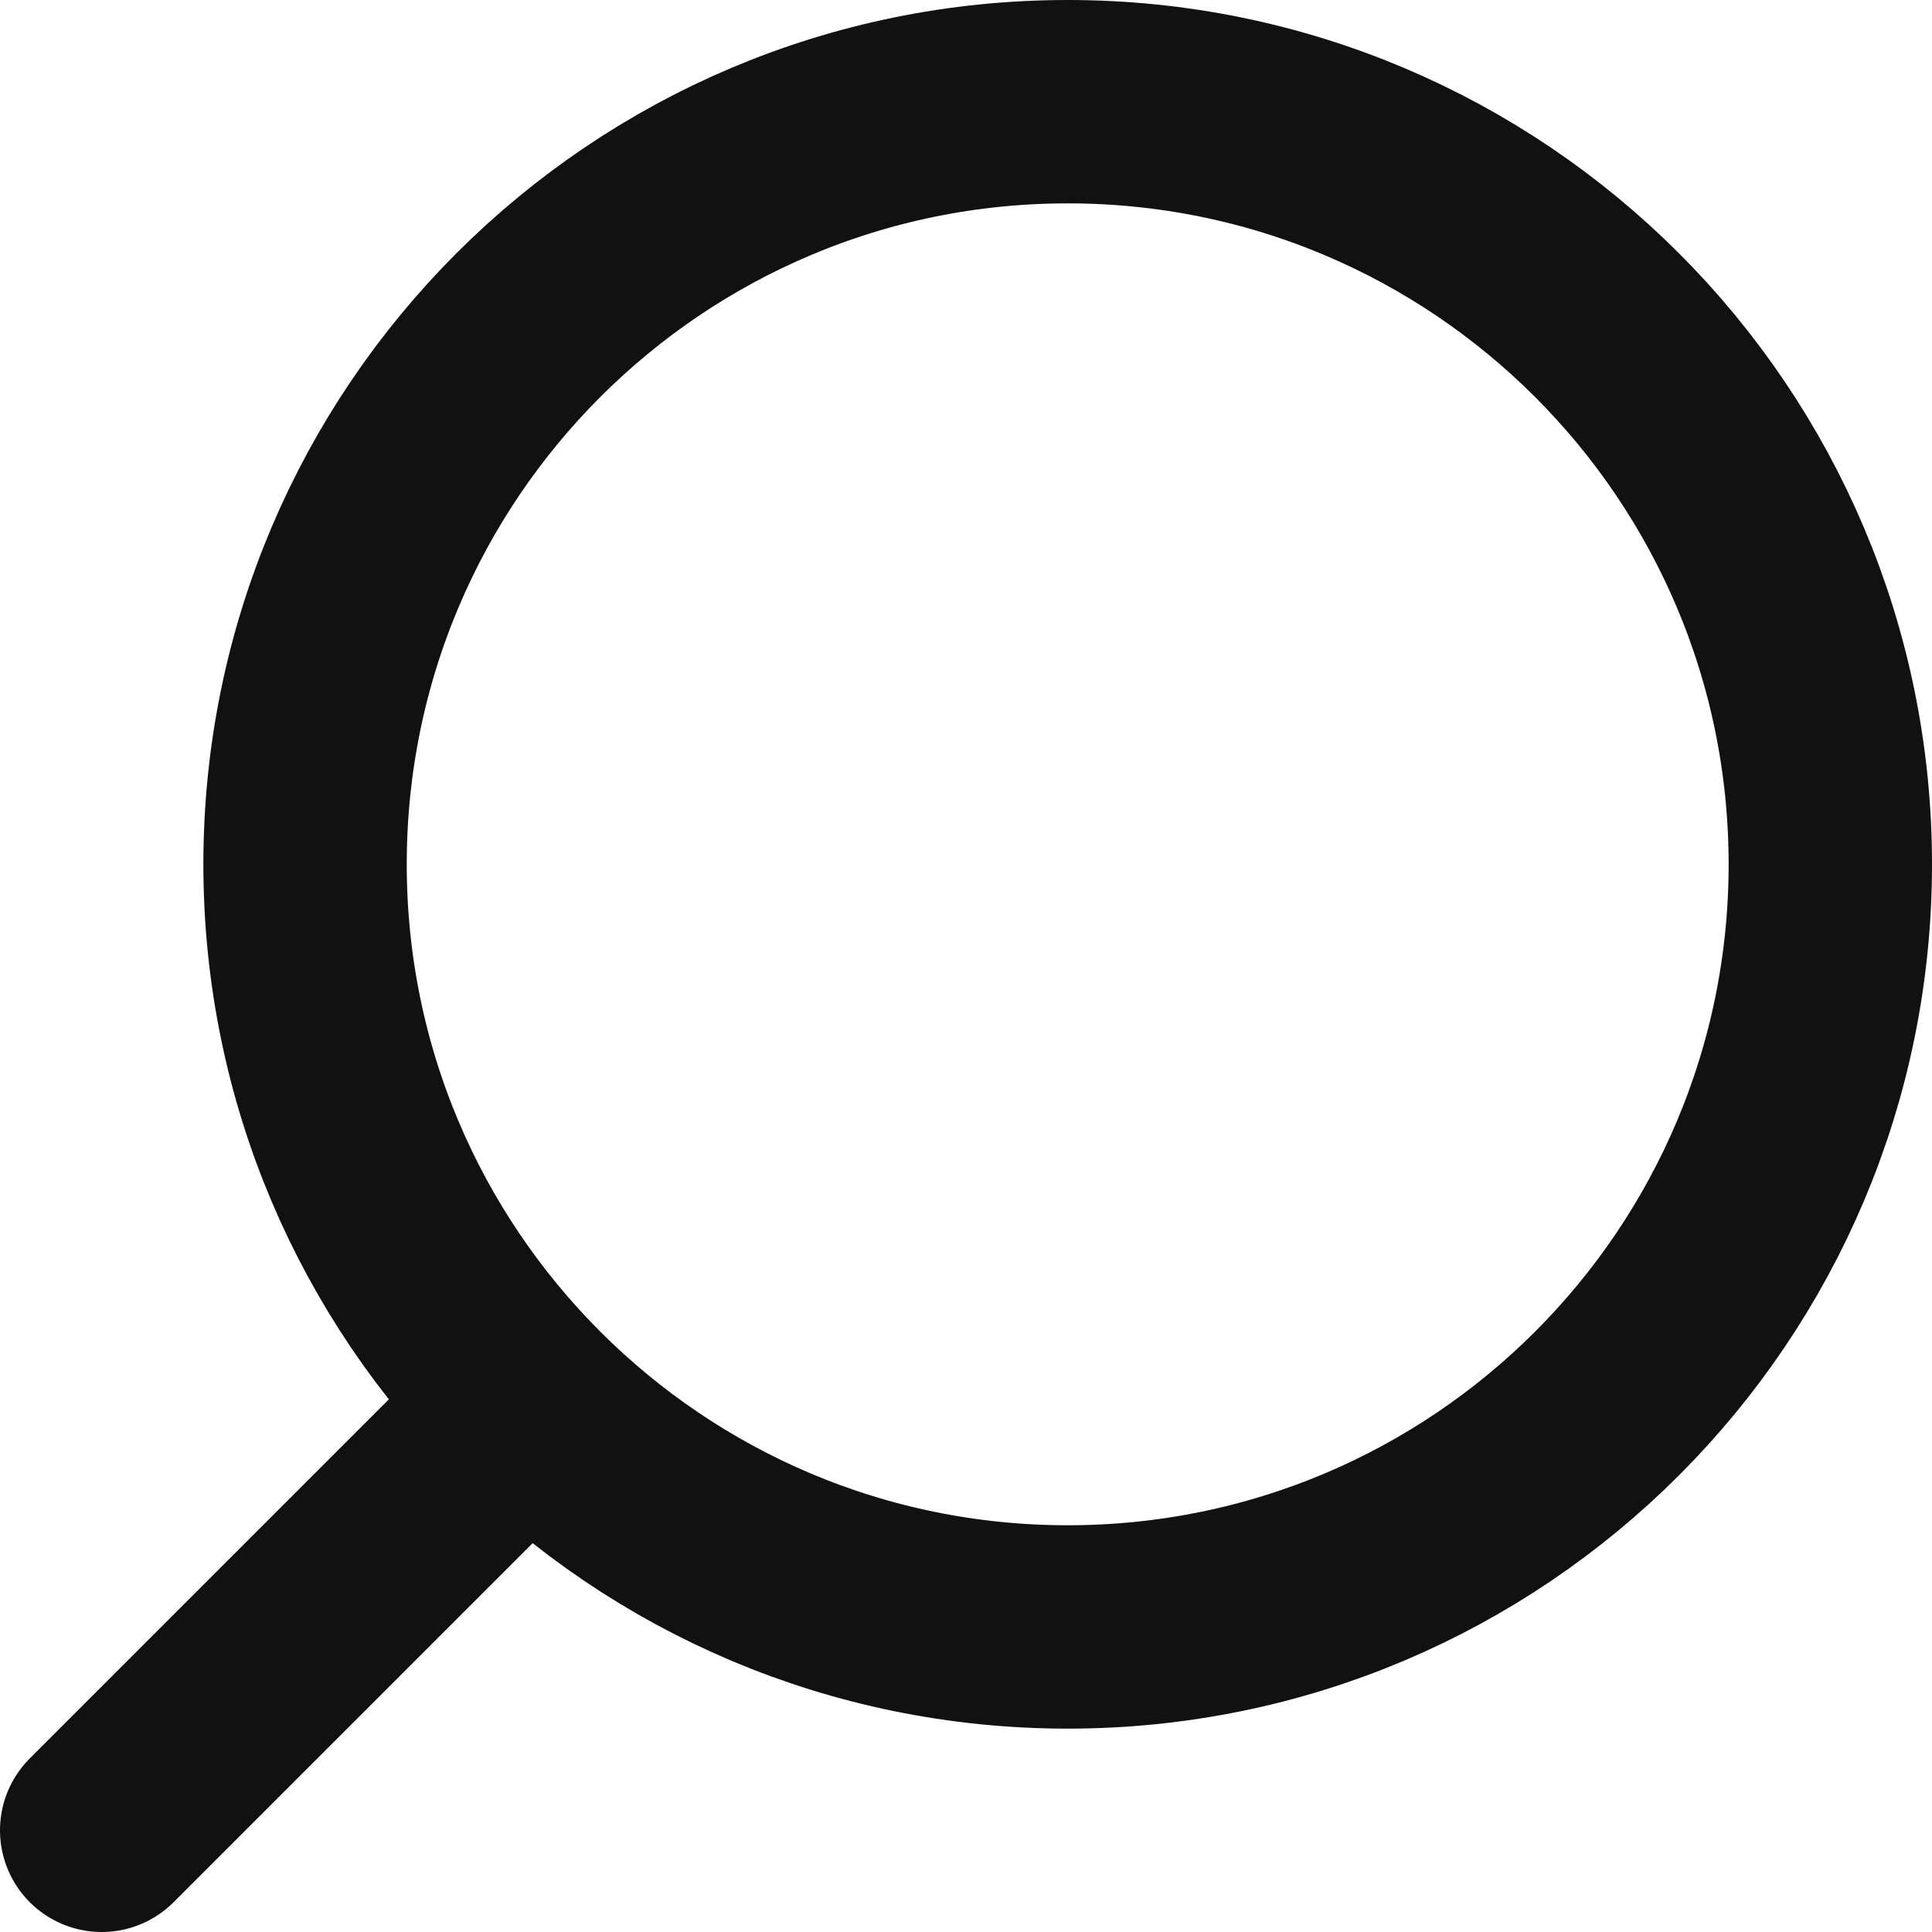
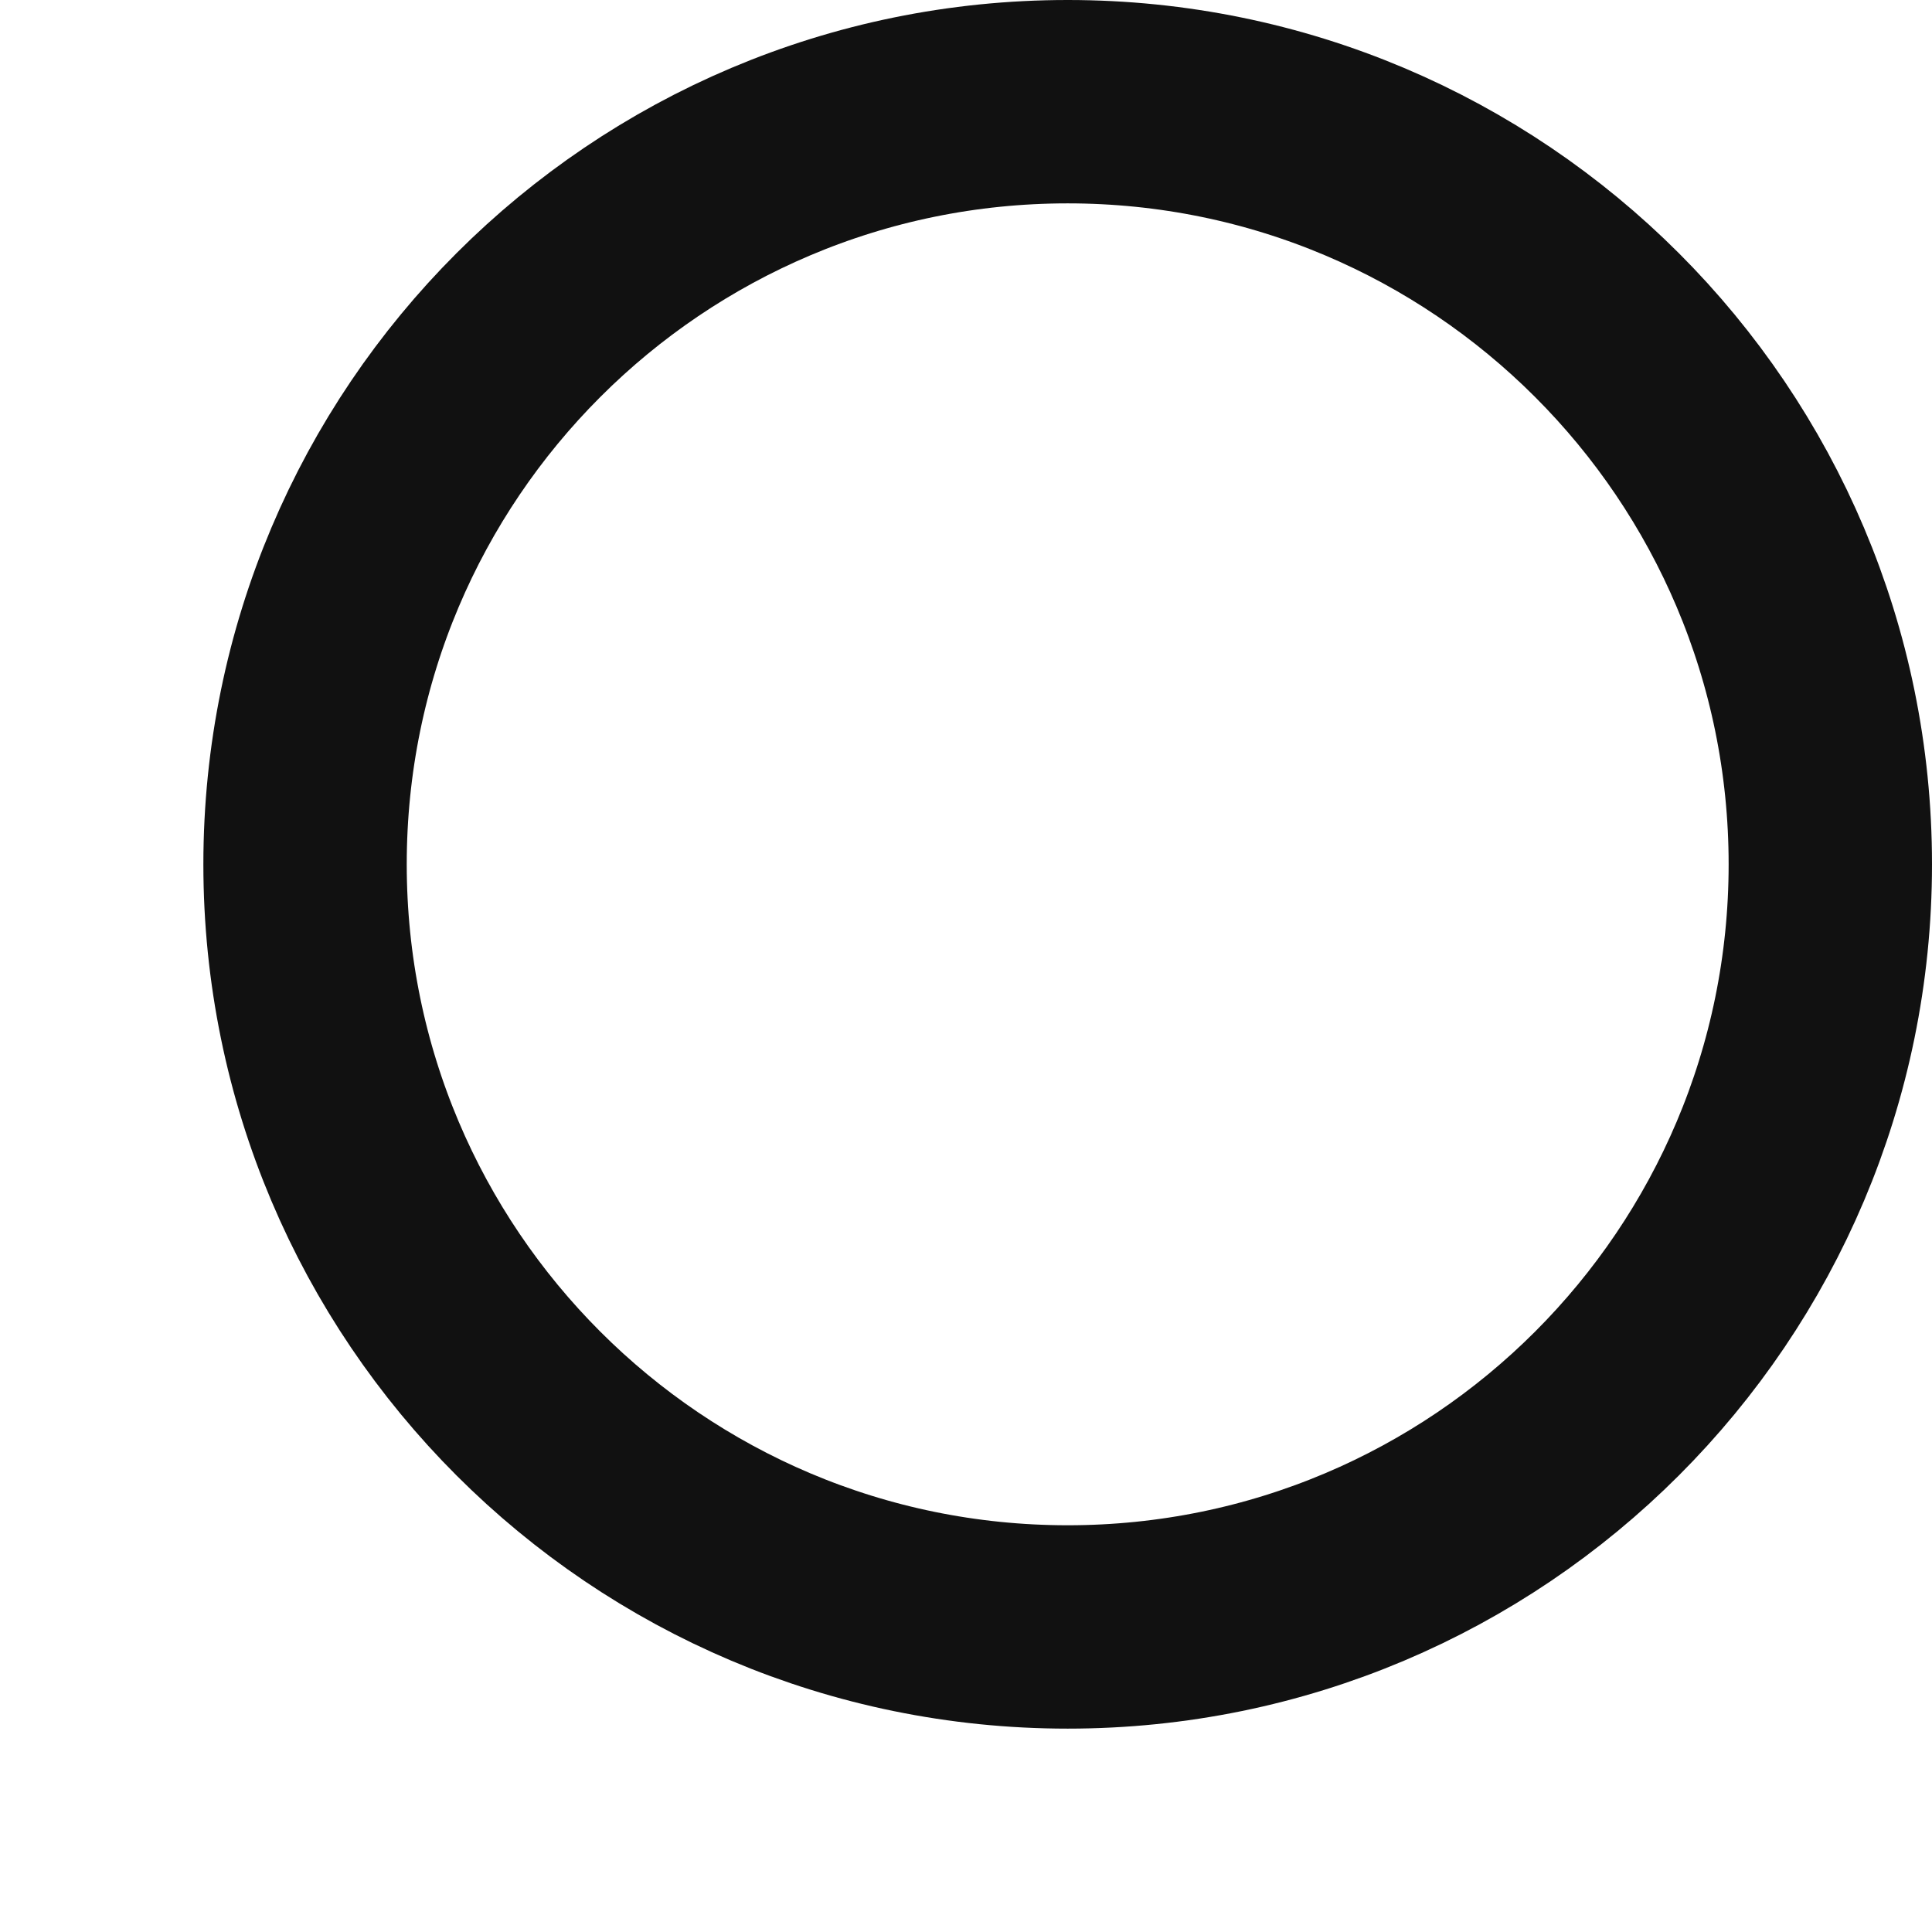
<svg xmlns="http://www.w3.org/2000/svg" fill="none" viewBox="0 0 19 19" height="19" width="19">
  <path stroke-linejoin="round" stroke-linecap="round" stroke-width="2" stroke="#111111" d="M10.5 16C14.642 16 18 12.642 18 8.5C18 4.358 14.642 1 10.5 1C6.358 1 3 4.358 3 8.5C3 12.642 6.358 16 10.5 16Z" />
-   <path stroke-linejoin="round" stroke-linecap="round" stroke-width="2" stroke="#111111" d="M5 14L1 18" />
</svg>